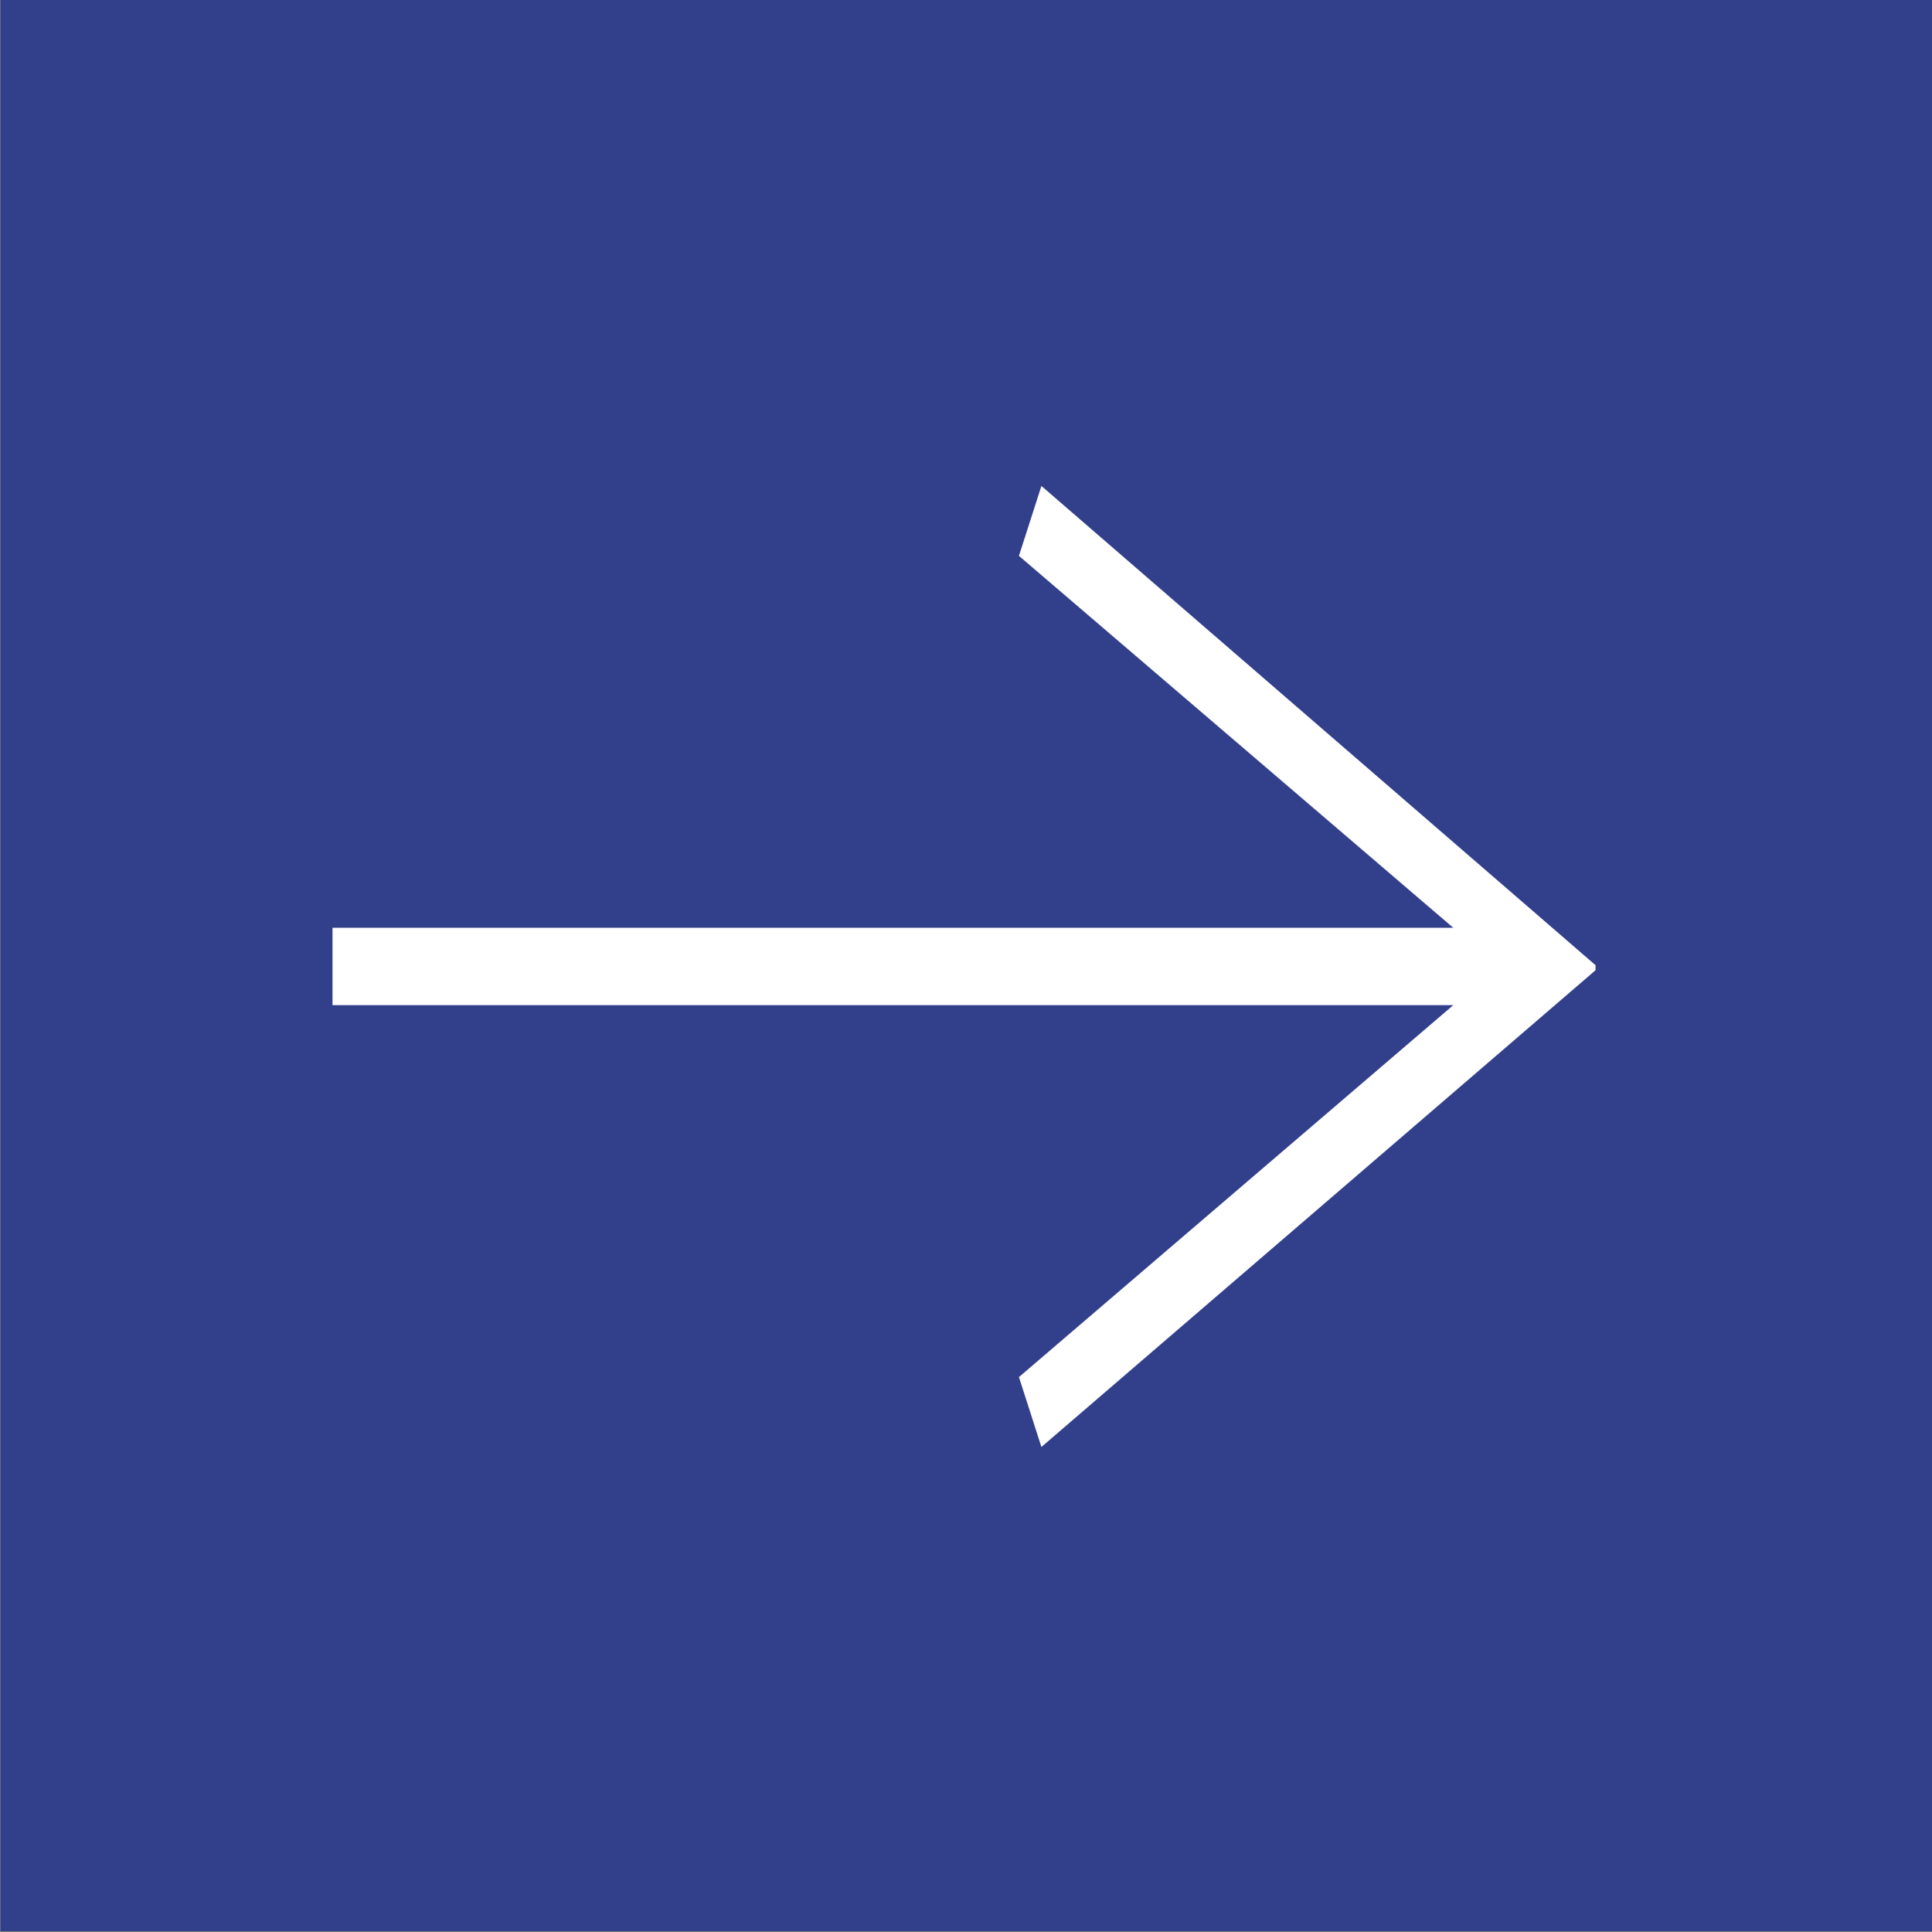
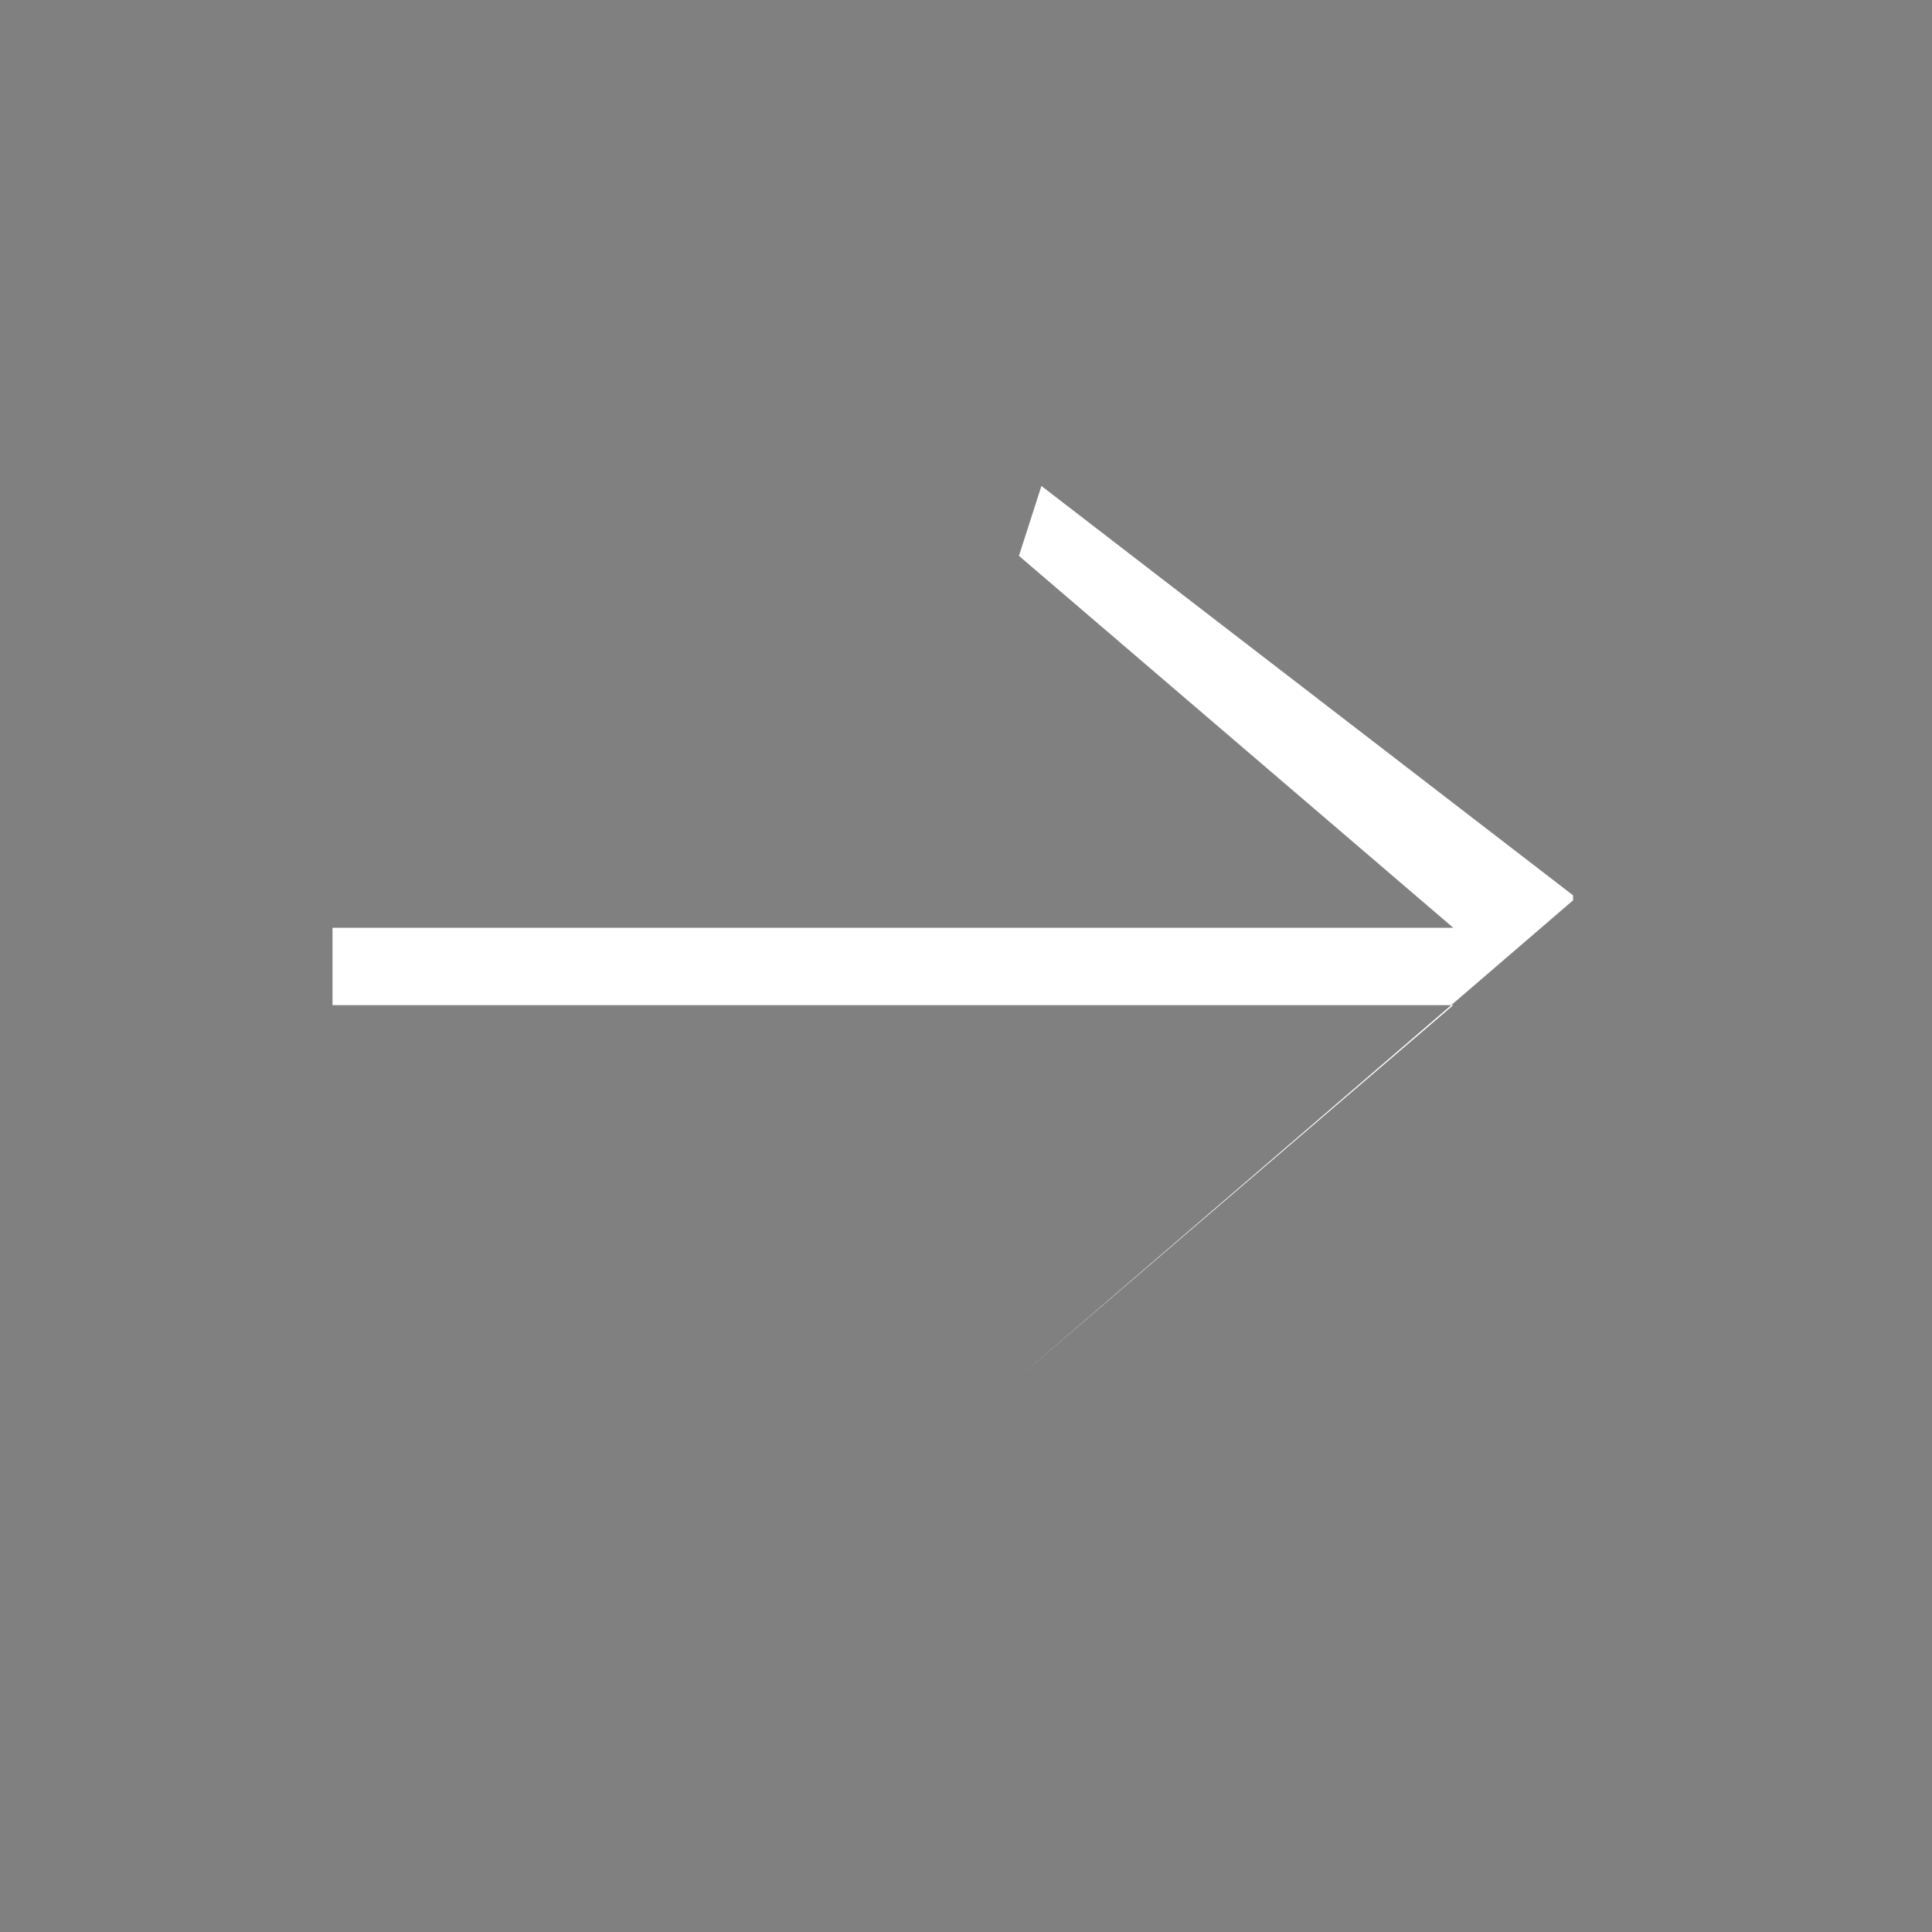
<svg xmlns="http://www.w3.org/2000/svg" version="1.1" id="レイヤー_1" x="0px" y="0px" viewBox="0 0 77.4 77.4" style="enable-background:new 0 0 77.4 77.4;" xml:space="preserve">
  <rect x="0" y="0" width="77.4" height="77.4" fill="#808080" stroke="none" />
  <style type="text/css">
	.st0{fill:#32408B;}
	.st1{fill:#FFFFFF;}
</style>
  <g id="グループ_1840" transform="translate(-1380.279 -4840.731)">
    <g id="グループ_1839">
-       <rect id="長方形_1451" x="1380.3" y="4840.7" class="st0" width="77.4" height="77.4" />
-     </g>
-     <path id="パス_293" class="st1" d="M1422,4860.2l-0.9,2.8l17.4,14.9h-44.9v3.1h44.9l-17.4,14.9l0.9,2.8l22.2-19.1v-0.2   L1422,4860.2z" />
+       </g>
+     <path id="パス_293" class="st1" d="M1422,4860.2l-0.9,2.8l17.4,14.9h-44.9v3.1h44.9l-17.4,14.9l22.2-19.1v-0.2   L1422,4860.2z" />
  </g>
</svg>